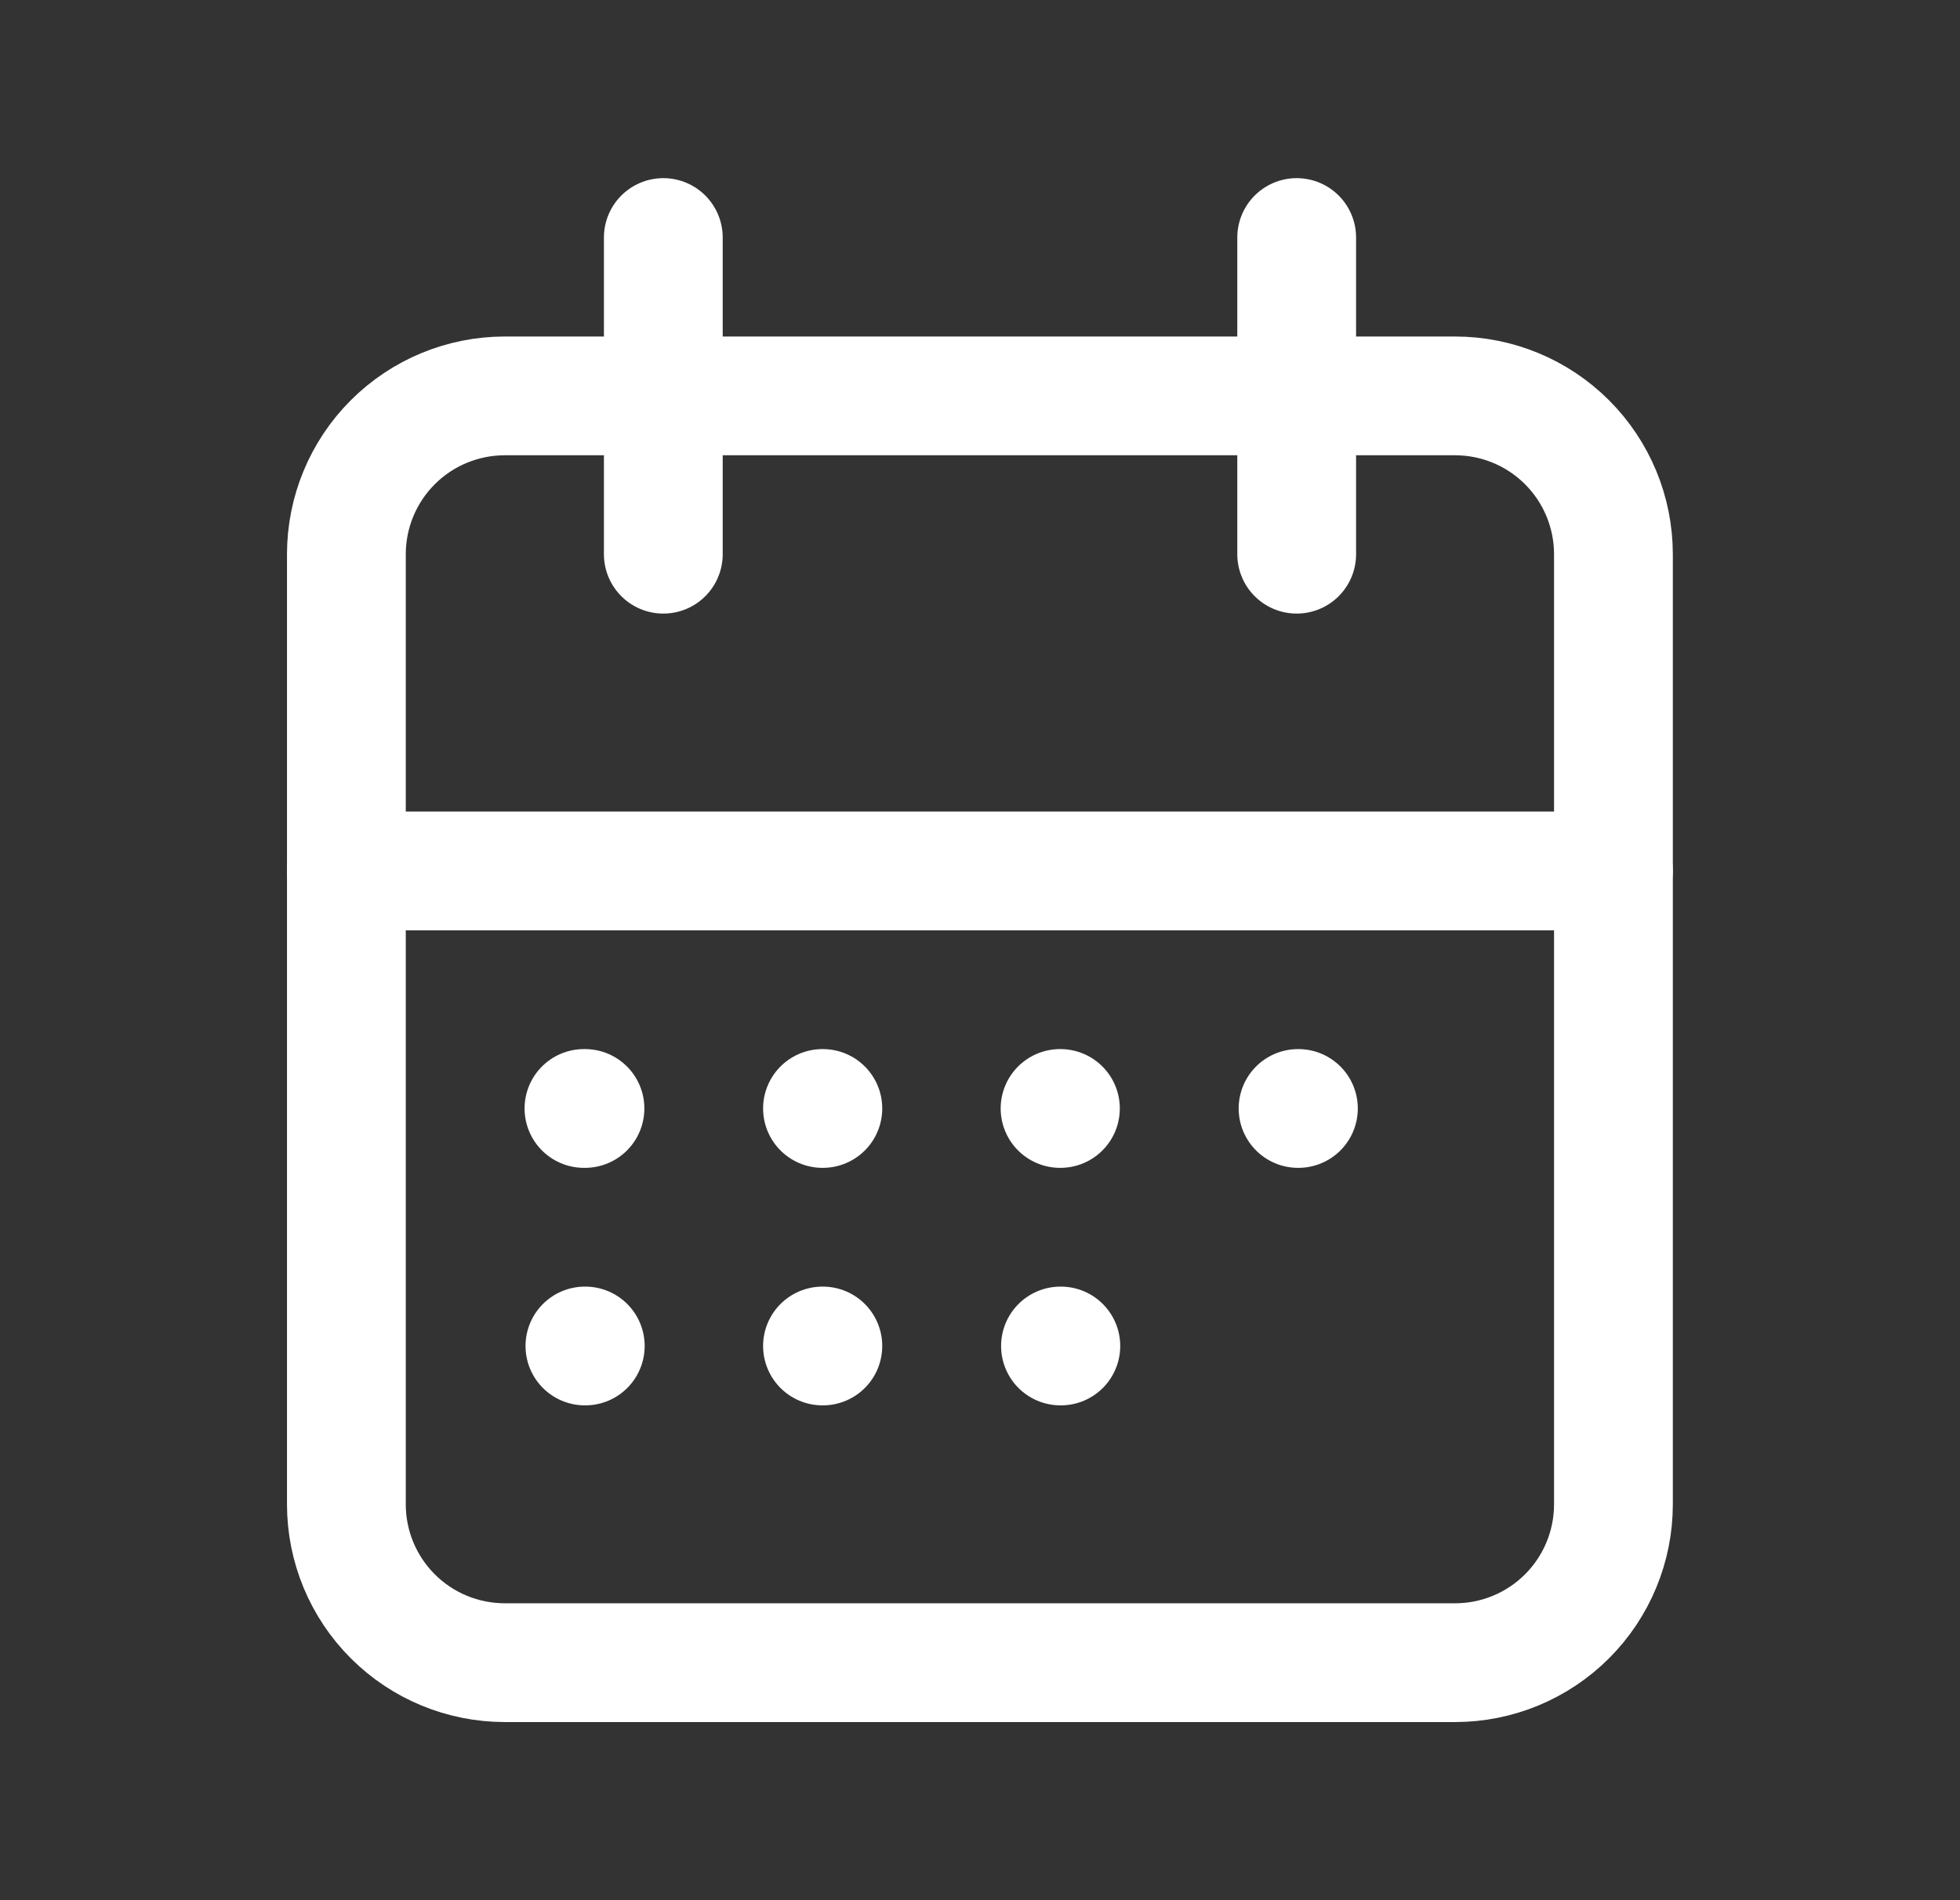
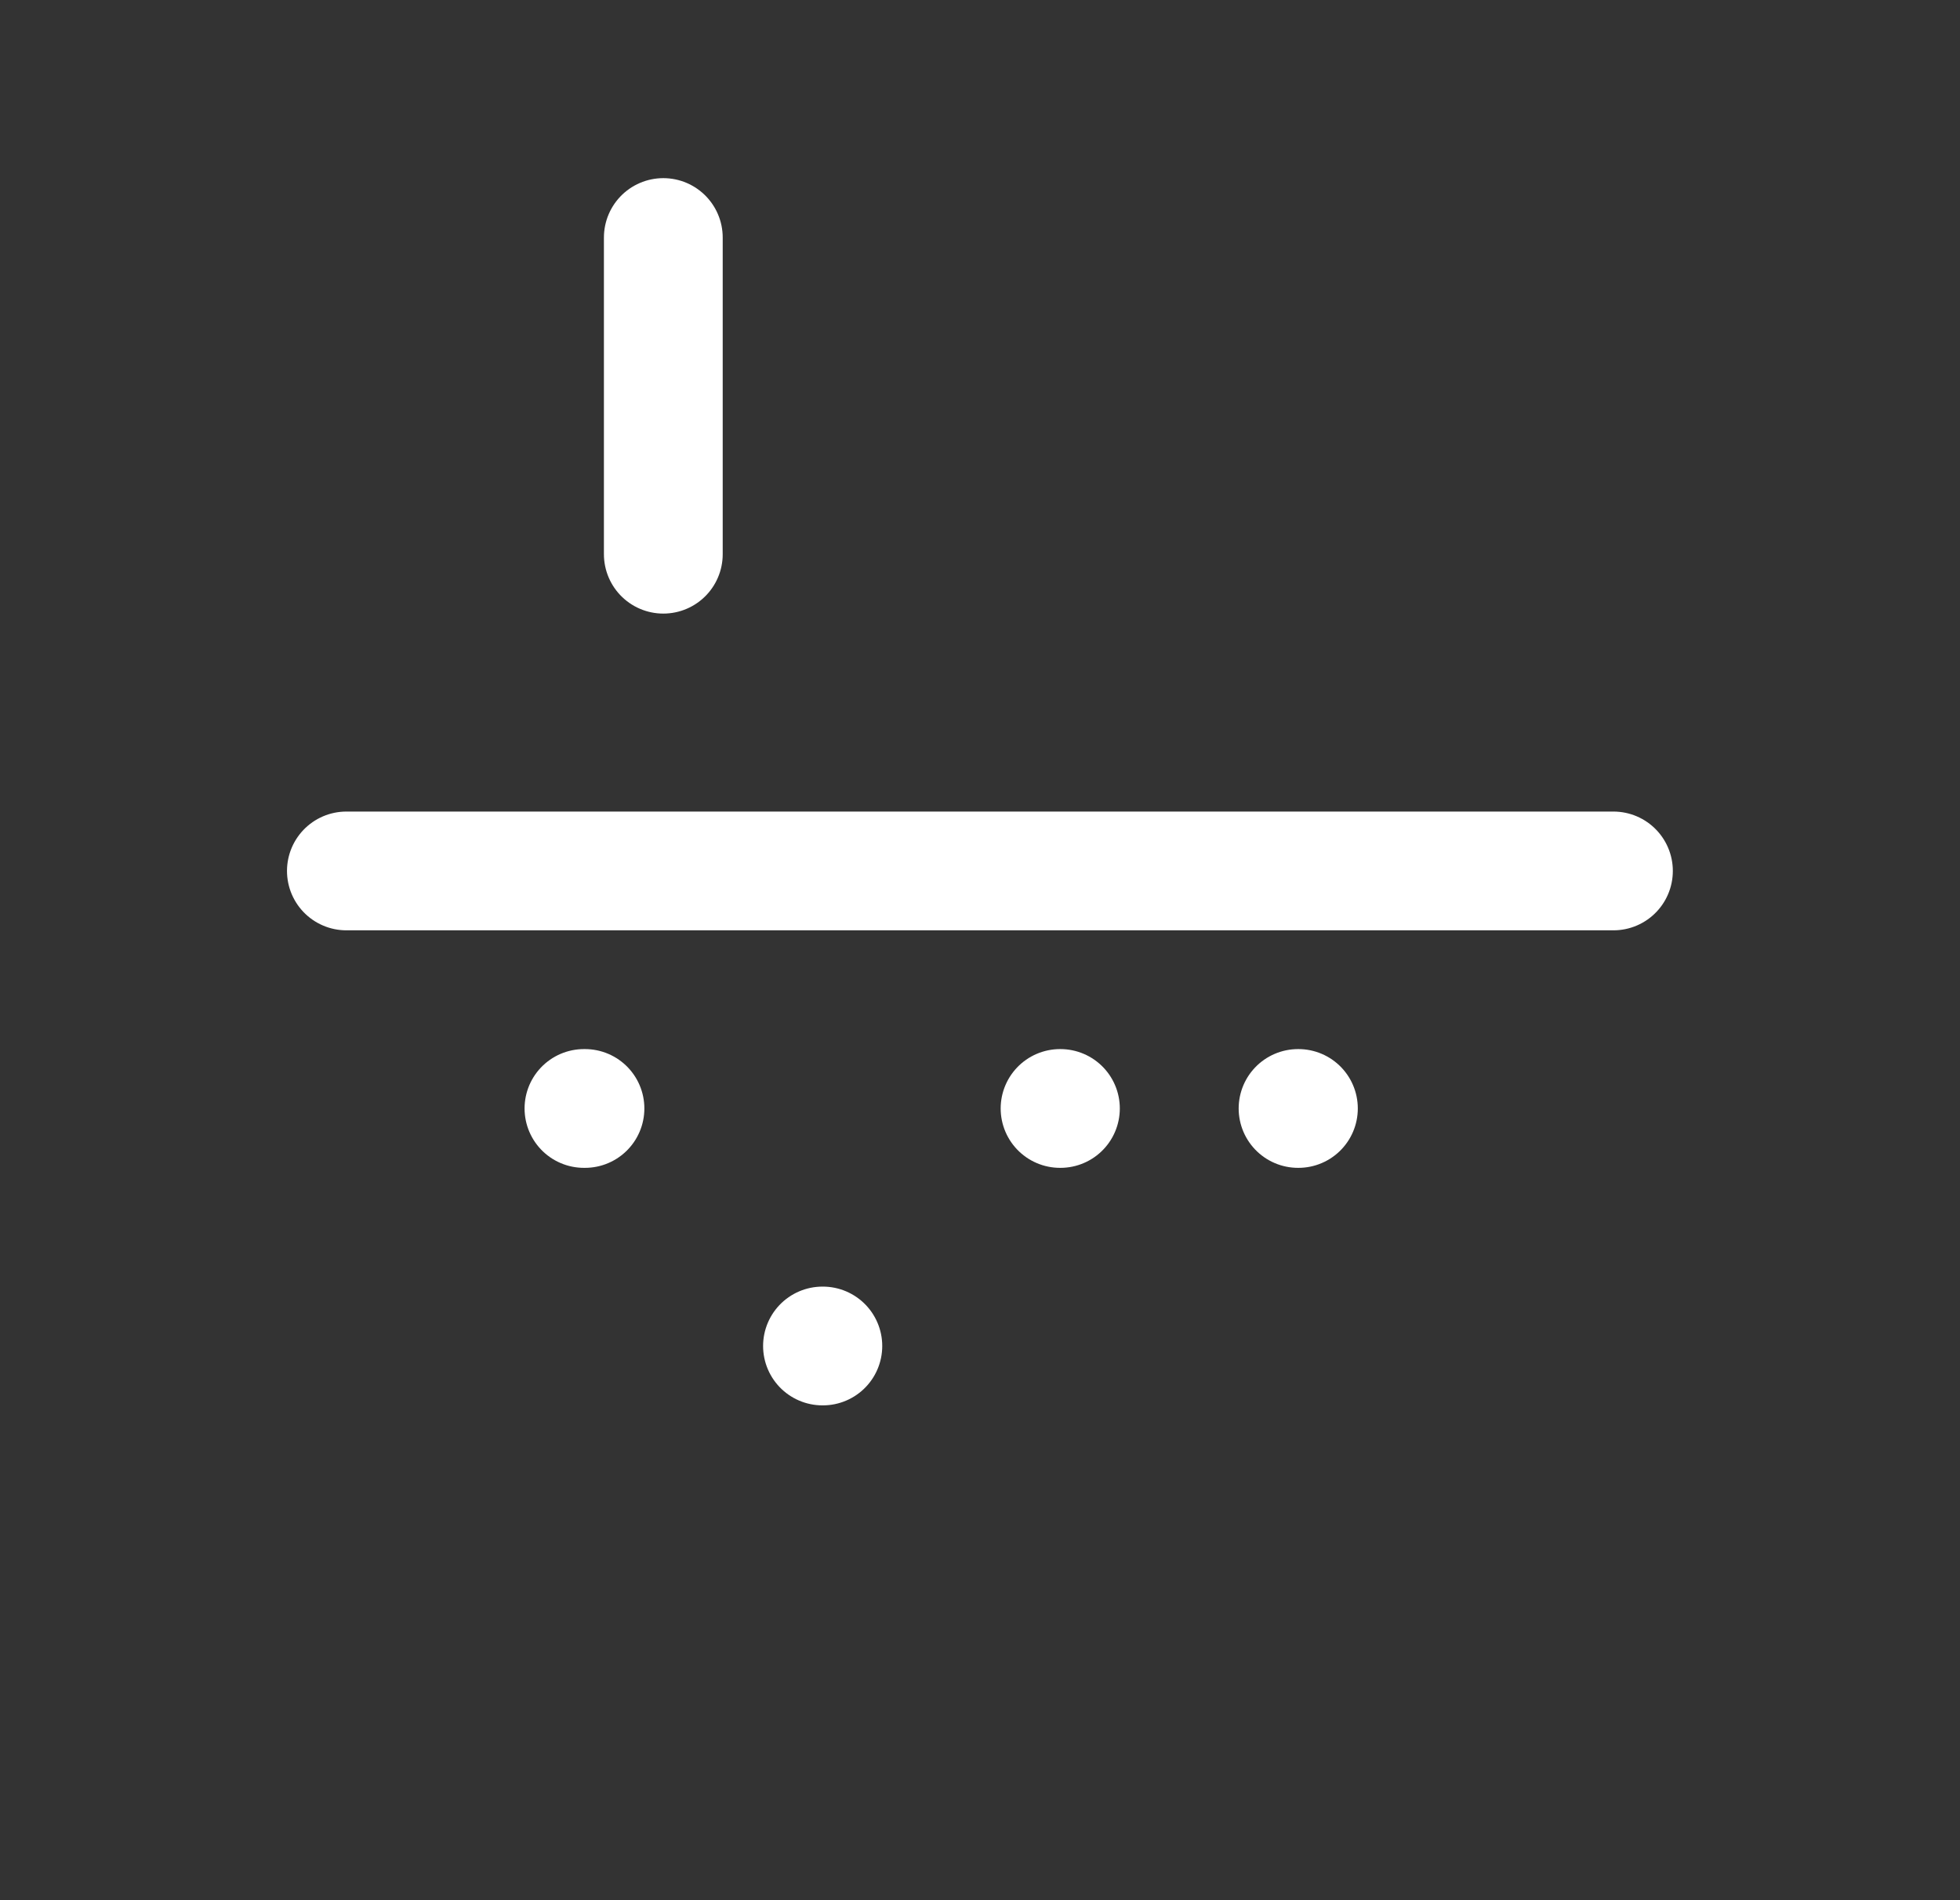
<svg xmlns="http://www.w3.org/2000/svg" width="33" height="32" viewBox="0 0 33 32" fill="none">
  <rect x="0" y="0" width="33" height="32" fill="#333333" stroke="none" />
  <g clip-path="url(#clip0_4001_12666)">
-     <path d="M5.832 9.334C5.832 8.626 6.113 7.948 6.613 7.448C7.113 6.948 7.791 6.667 8.499 6.667H24.499C25.206 6.667 25.884 6.948 26.384 7.448C26.884 7.948 27.165 8.626 27.165 9.334V25.334C27.165 26.041 26.884 26.719 26.384 27.219C25.884 27.719 25.206 28 24.499 28H8.499C7.791 28 7.113 27.719 6.613 27.219C6.113 26.719 5.832 26.041 5.832 25.334V9.334Z" stroke="white" stroke-width="2" stroke-linecap="round" stroke-linejoin="round" />
-     <path d="M21.832 4V9.333" stroke="white" stroke-width="2" stroke-linecap="round" stroke-linejoin="round" />
    <path d="M11.168 4V9.333" stroke="white" stroke-width="2" stroke-linecap="round" stroke-linejoin="round" />
    <path d="M5.832 14.667H27.165" stroke="white" stroke-width="2" stroke-linecap="round" stroke-linejoin="round" />
    <path d="M9.832 18.667H9.849" stroke="white" stroke-width="2" stroke-linecap="round" stroke-linejoin="round" />
-     <path d="M13.848 18.667H13.854" stroke="white" stroke-width="2" stroke-linecap="round" stroke-linejoin="round" />
    <path d="M17.848 18.667H17.854" stroke="white" stroke-width="2" stroke-linecap="round" stroke-linejoin="round" />
    <path d="M21.855 18.667H21.861" stroke="white" stroke-width="2" stroke-linecap="round" stroke-linejoin="round" />
-     <path d="M17.855 22.667H17.861" stroke="white" stroke-width="2" stroke-linecap="round" stroke-linejoin="round" />
-     <path d="M9.848 22.667H9.854" stroke="white" stroke-width="2" stroke-linecap="round" stroke-linejoin="round" />
    <path d="M13.848 22.667H13.854" stroke="white" stroke-width="2" stroke-linecap="round" stroke-linejoin="round" />
  </g>
  <defs>
    <clipPath id="clip0_4001_12666">
      <rect width="32" height="32" fill="white" transform="translate(0.5)" />
    </clipPath>
  </defs>
</svg>